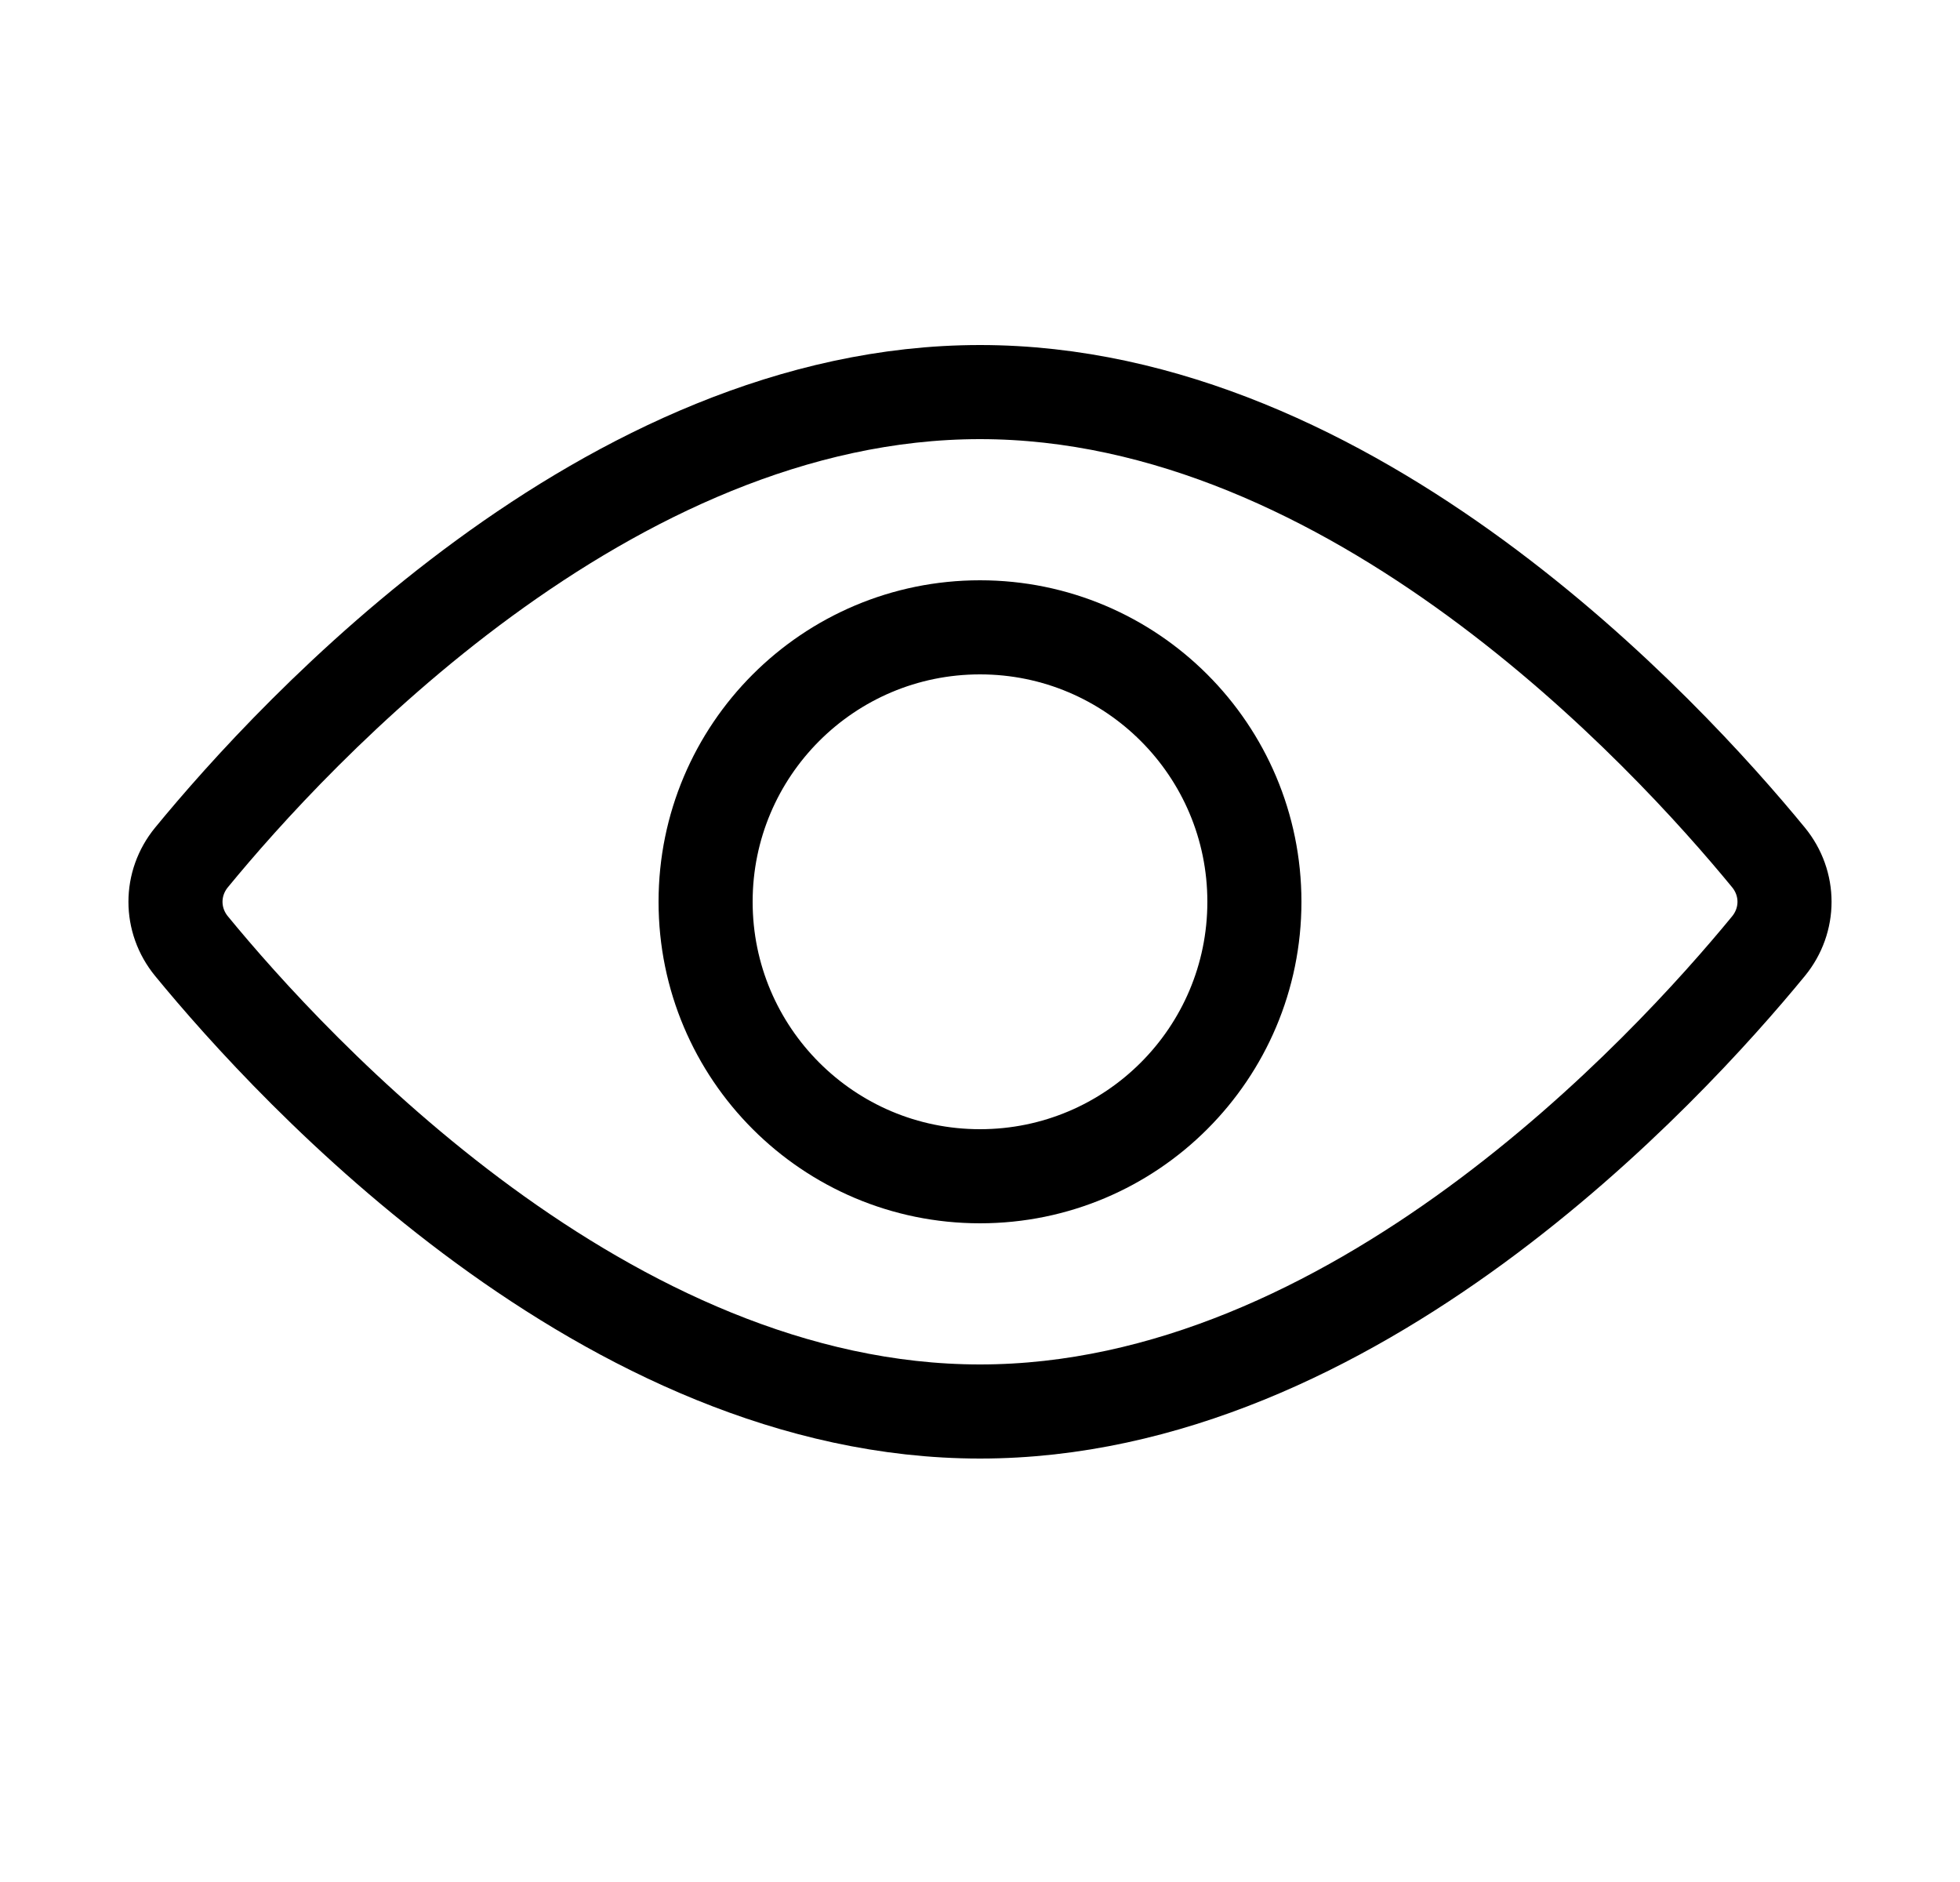
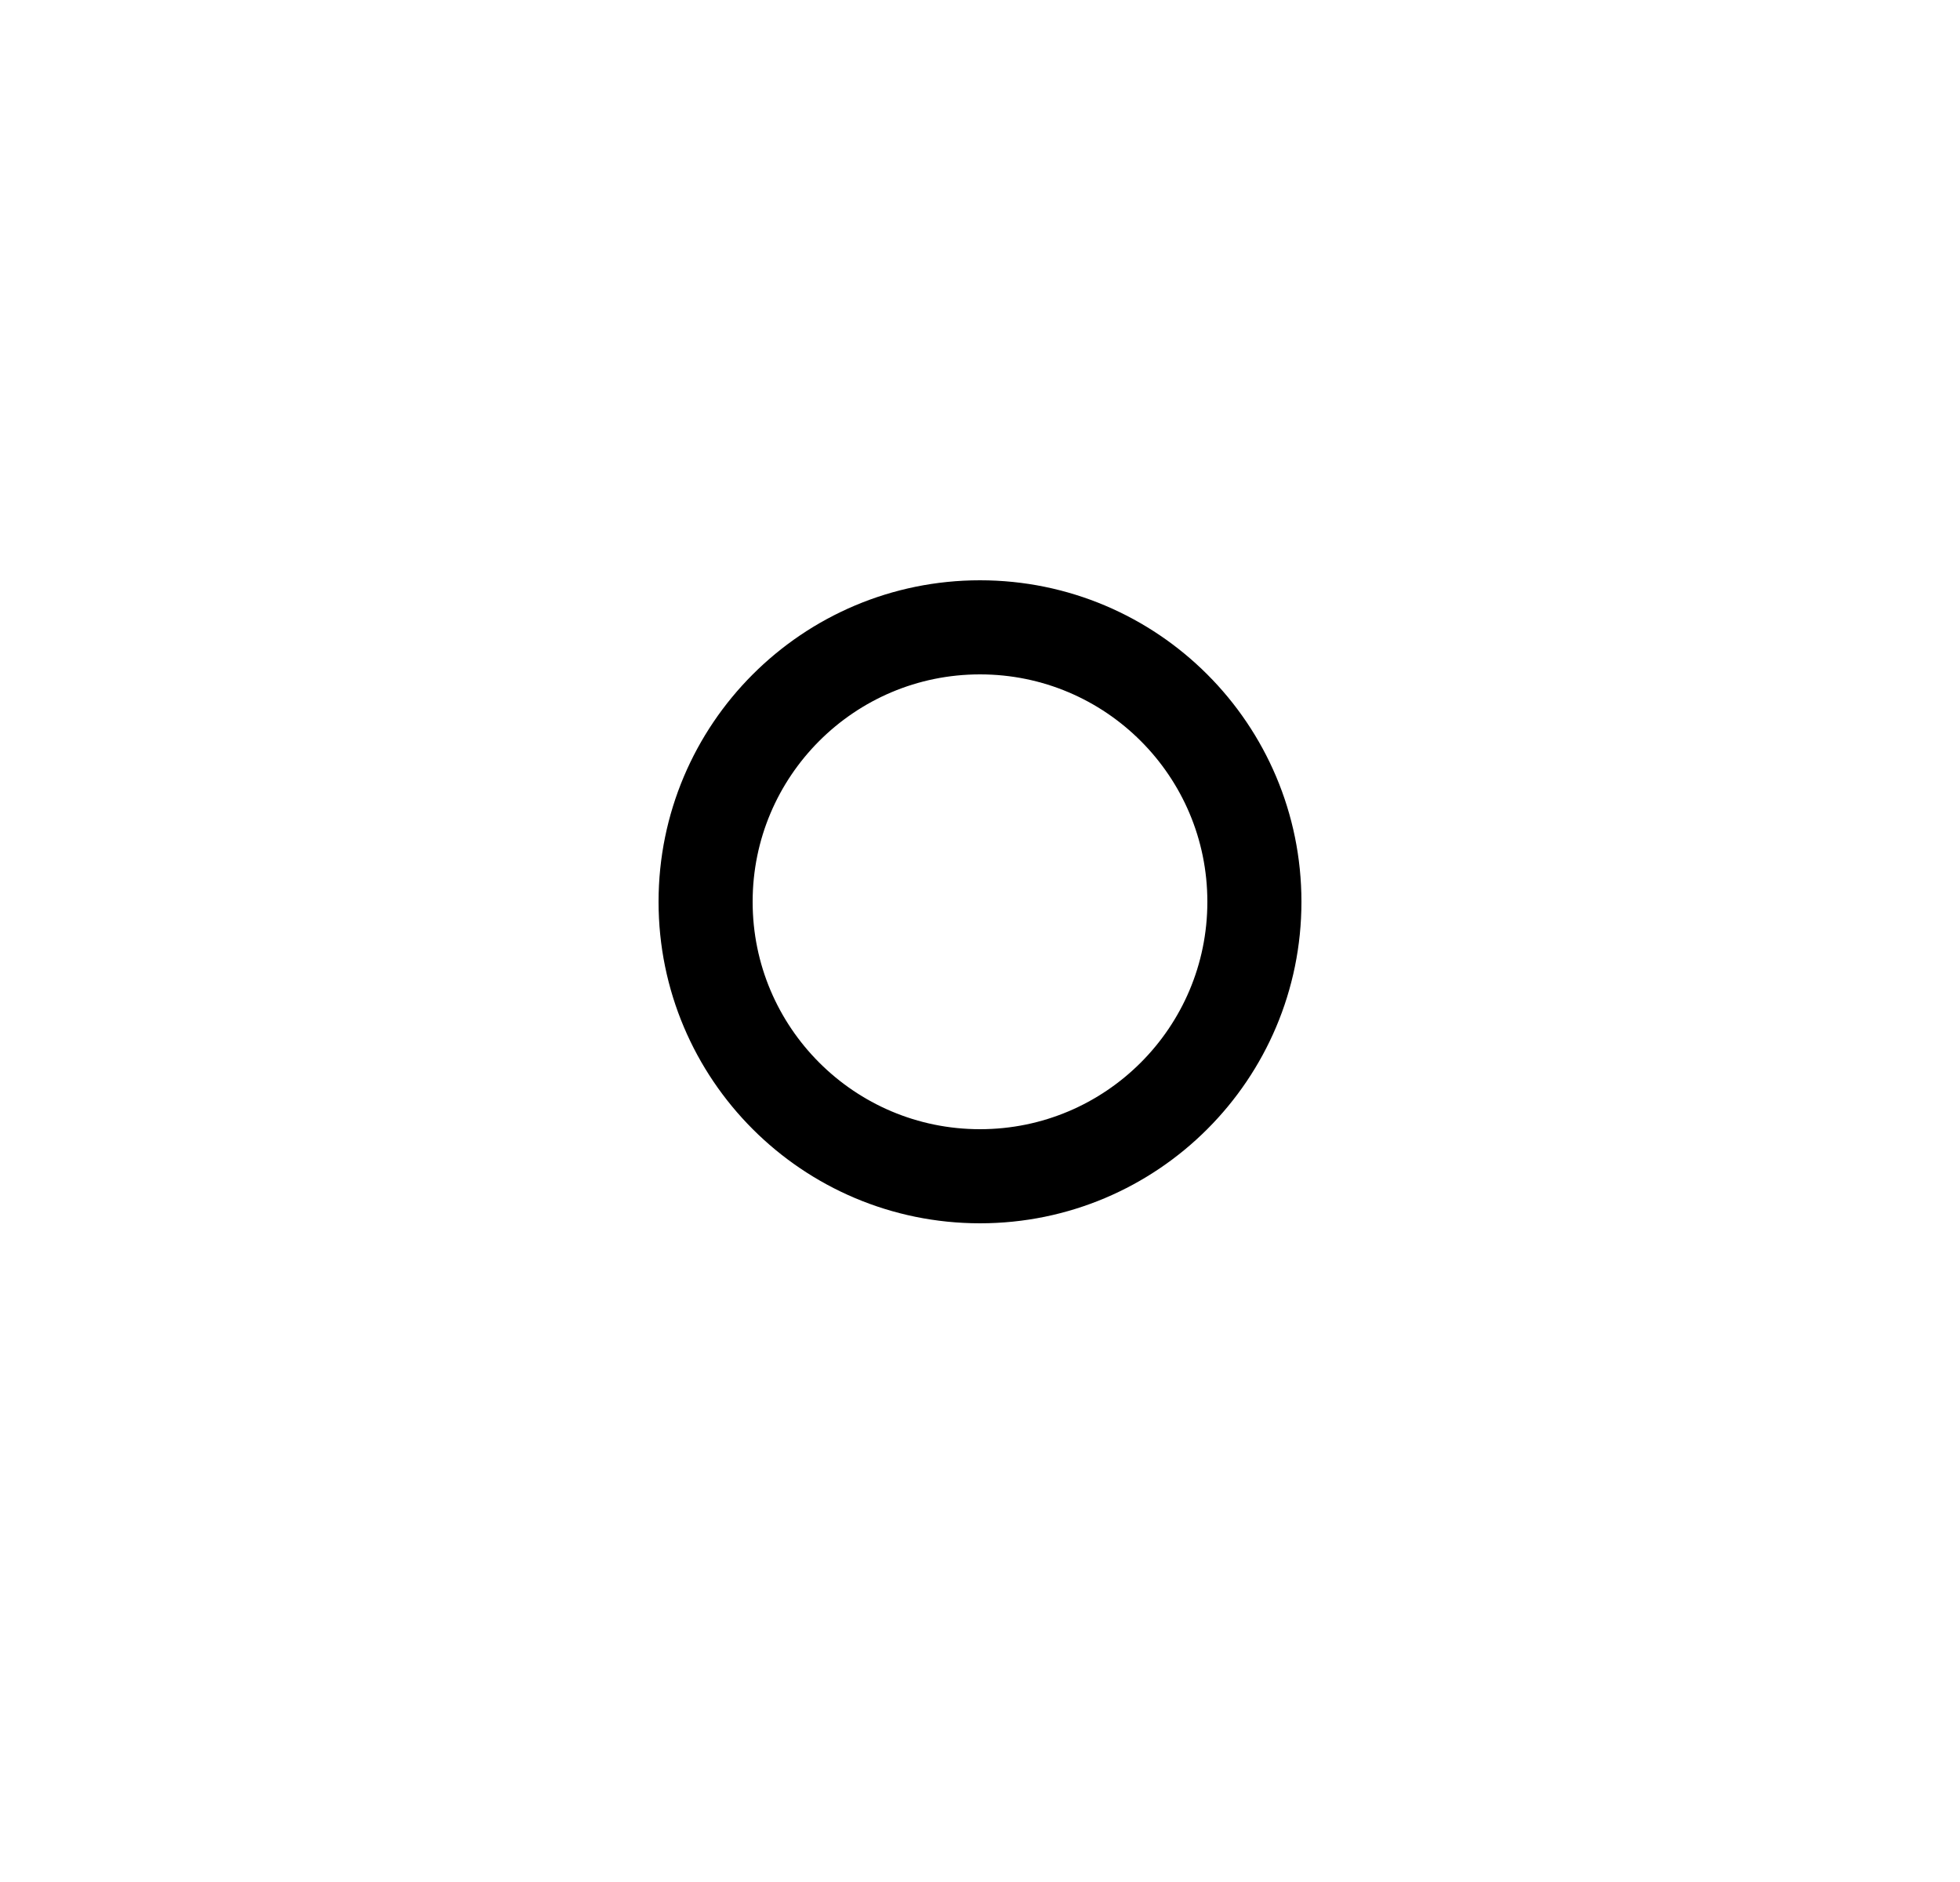
<svg xmlns="http://www.w3.org/2000/svg" width="25" height="24" viewBox="0 0 25 24" fill="none">
-   <path d="M12.5 5C7.744 5 3.741 9.353 2.443 10.934C2.17 11.267 2.17 11.733 2.443 12.066C3.741 13.647 7.744 18 12.5 18C17.256 18 21.259 13.647 22.557 12.066C22.83 11.733 22.83 11.267 22.557 10.934C21.259 9.353 17.256 5 12.5 5Z" stroke="black" stroke-width="1.2" stroke-linecap="round" />
  <circle cx="12.5" cy="11.5" r="3.5" stroke="black" stroke-width="1.2" stroke-linecap="round" />
</svg>